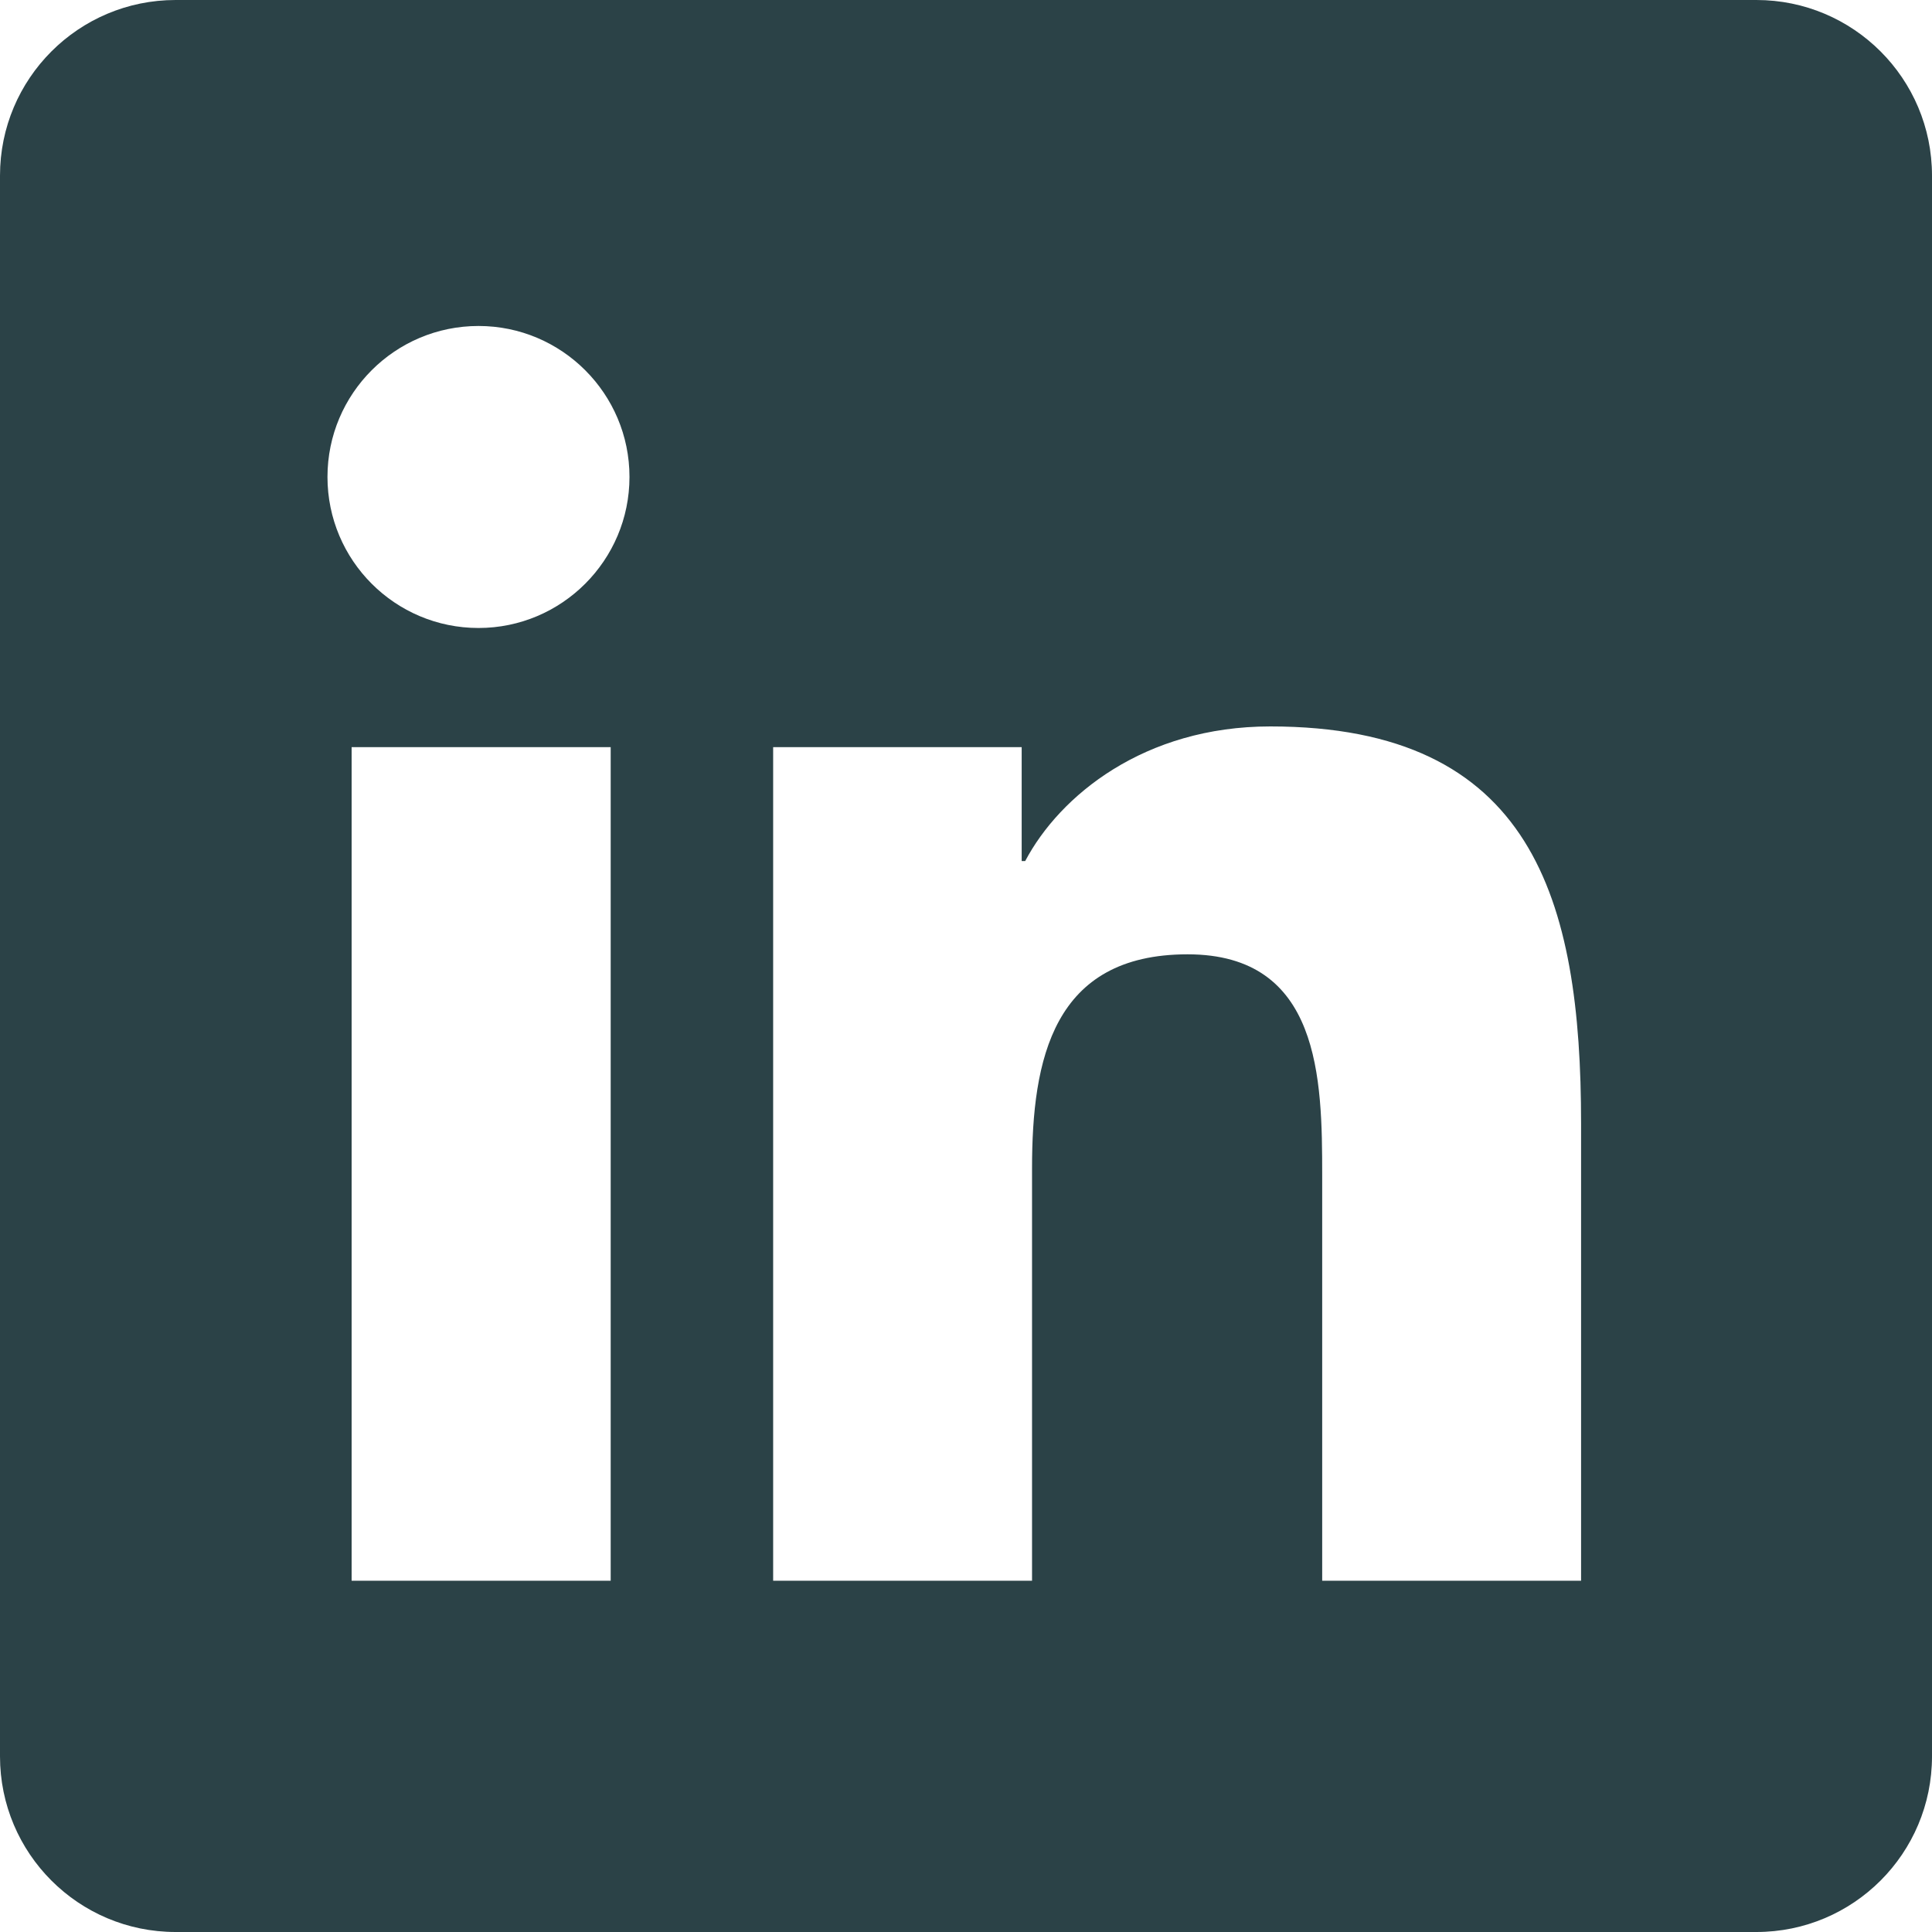
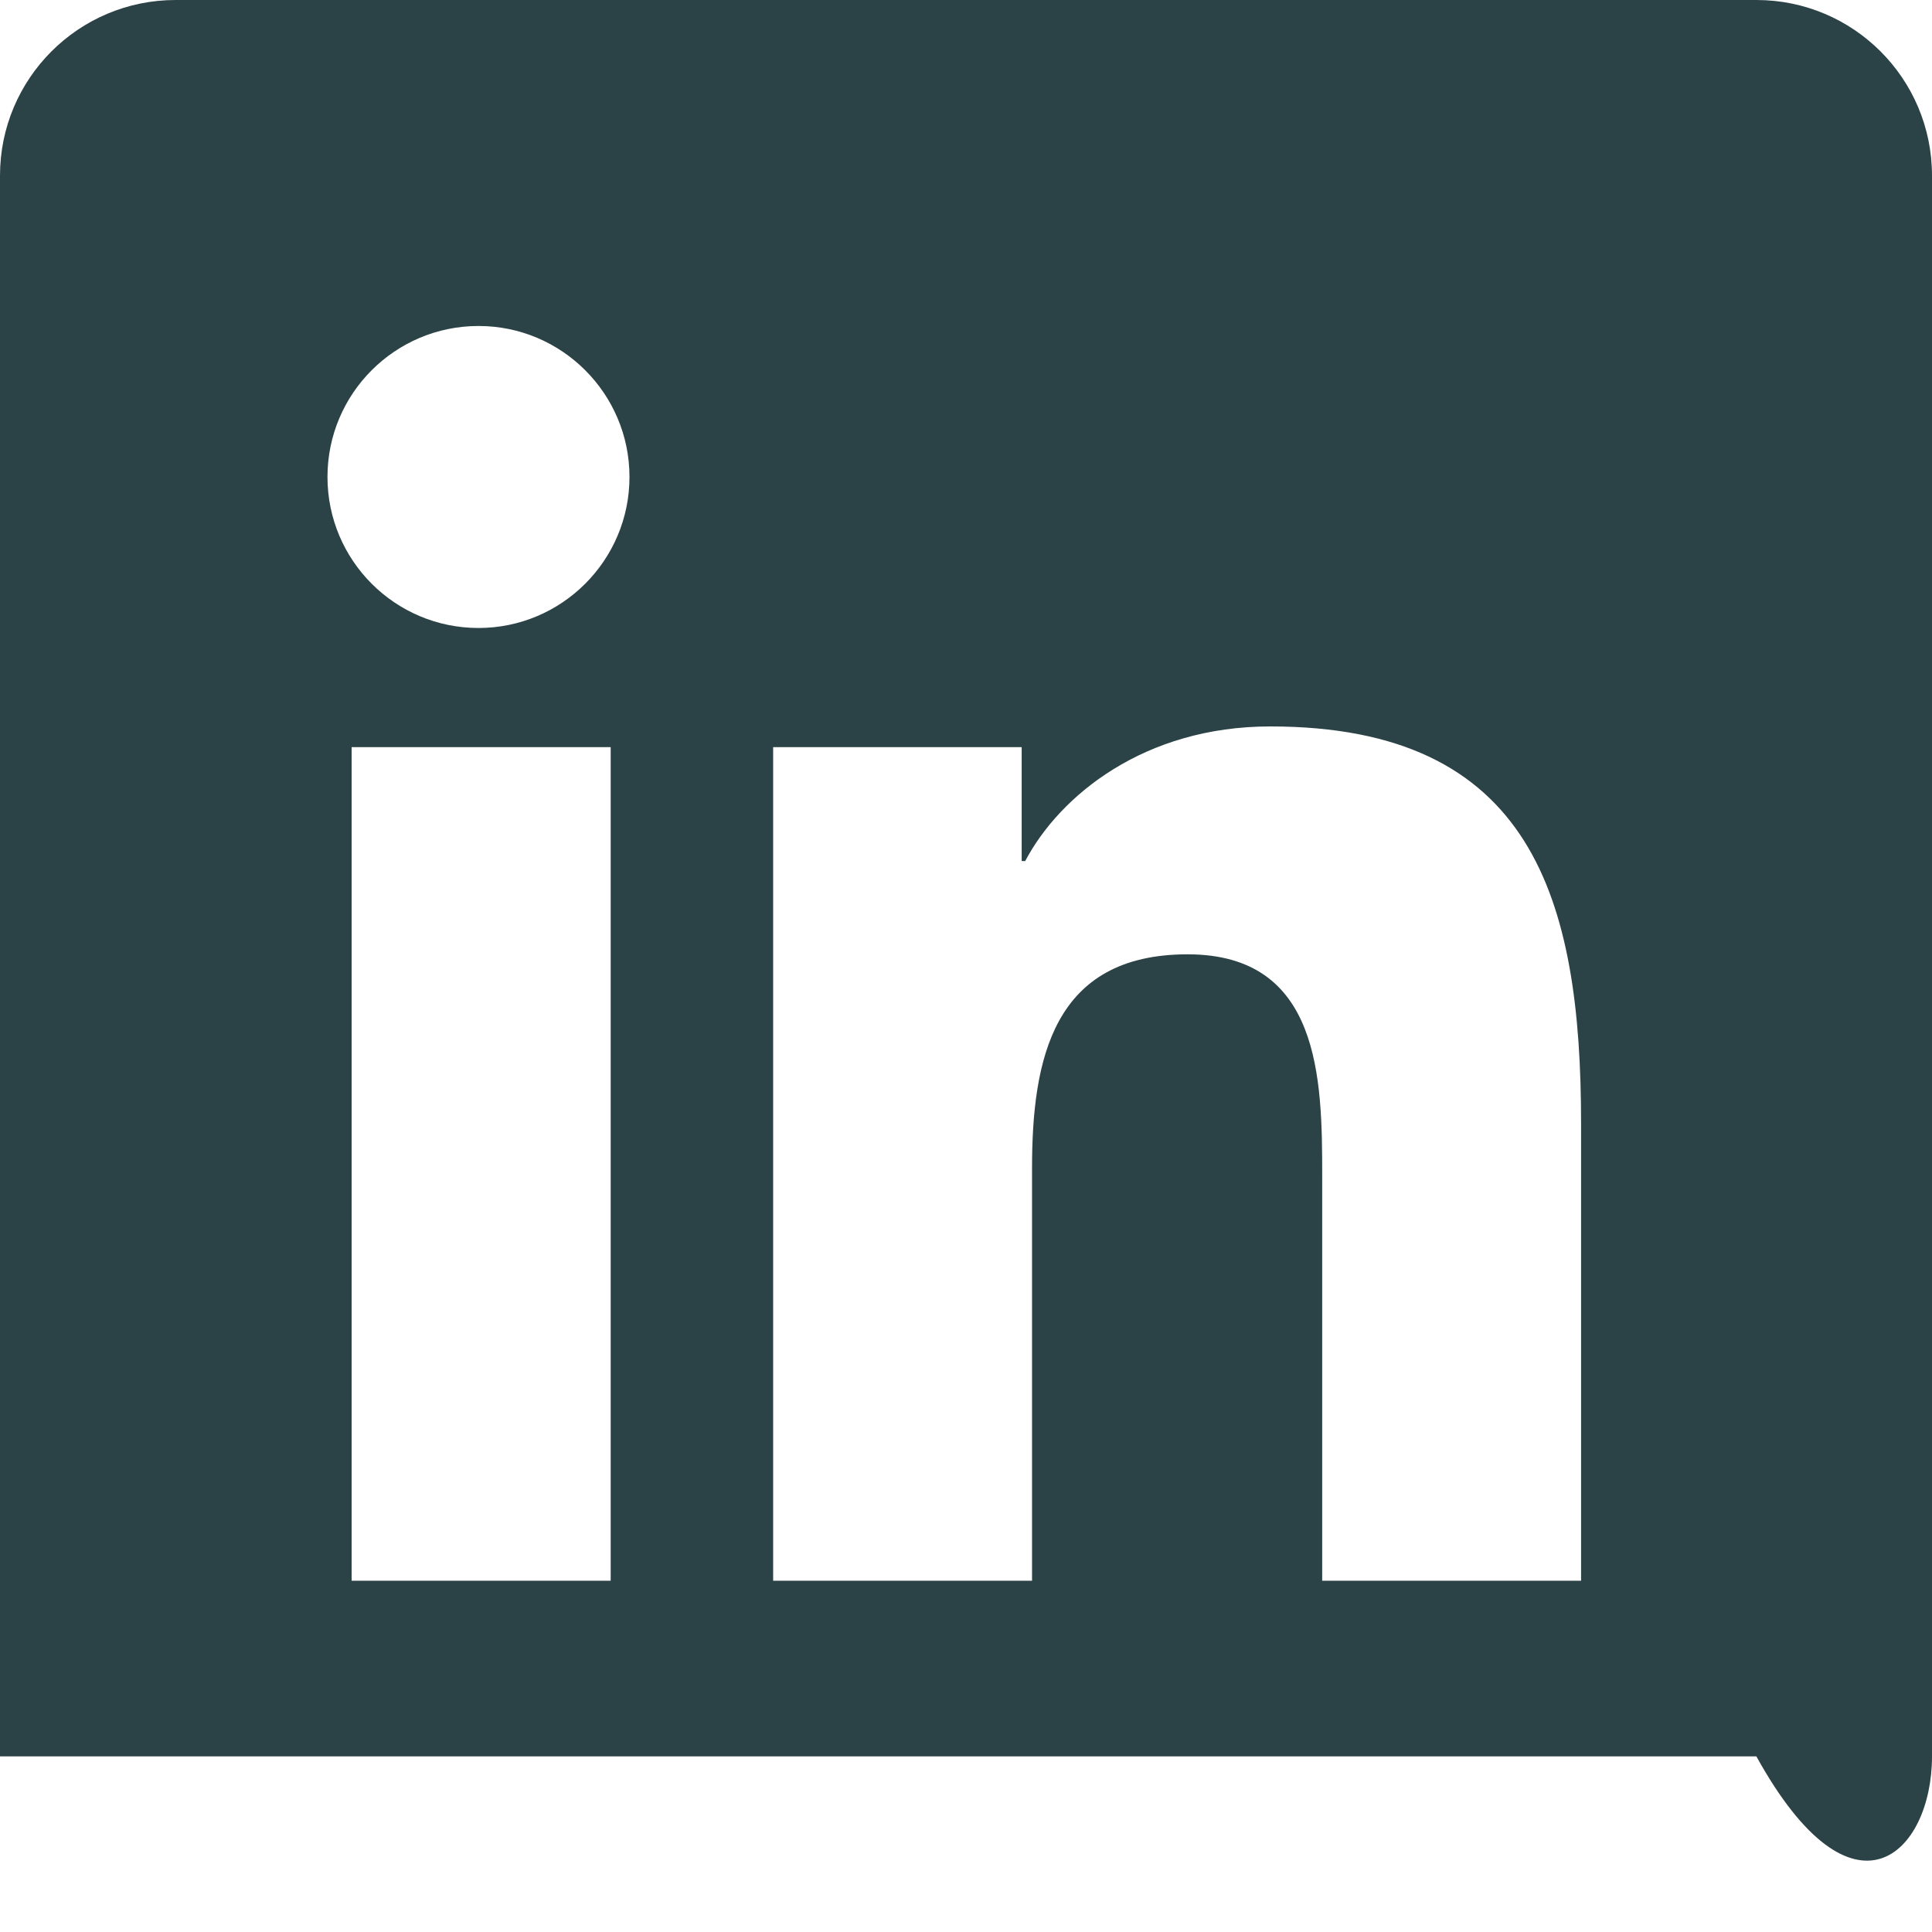
<svg xmlns="http://www.w3.org/2000/svg" width="22" height="22" viewBox="0 0 22 22" fill="none">
-   <path d="M20 0H2C0.895 0 0 0.895 0 2V20C0 21.105 0.895 22 2 22H20C21.105 22 22 21.105 22 20V2C22 0.895 21.105 0 20 0ZM6.954 18H4.004V8.508H6.954V18ZM5.449 7.151C4.498 7.151 3.729 6.38 3.729 5.431C3.729 4.482 4.499 3.712 5.449 3.712C6.397 3.712 7.168 4.483 7.168 5.431C7.168 6.38 6.397 7.151 5.449 7.151ZM18.004 18H15.056V13.384C15.056 12.283 15.036 10.867 13.523 10.867C11.988 10.867 11.752 12.066 11.752 13.304V18H8.804V8.508H11.634V9.805H11.674C12.068 9.059 13.03 8.272 14.465 8.272C17.452 8.272 18.004 10.238 18.004 12.794V18Z" fill="#2B4247" />
+   <path d="M20 0H2C0.895 0 0 0.895 0 2V20H20C21.105 22 22 21.105 22 20V2C22 0.895 21.105 0 20 0ZM6.954 18H4.004V8.508H6.954V18ZM5.449 7.151C4.498 7.151 3.729 6.38 3.729 5.431C3.729 4.482 4.499 3.712 5.449 3.712C6.397 3.712 7.168 4.483 7.168 5.431C7.168 6.38 6.397 7.151 5.449 7.151ZM18.004 18H15.056V13.384C15.056 12.283 15.036 10.867 13.523 10.867C11.988 10.867 11.752 12.066 11.752 13.304V18H8.804V8.508H11.634V9.805H11.674C12.068 9.059 13.03 8.272 14.465 8.272C17.452 8.272 18.004 10.238 18.004 12.794V18Z" fill="#2B4247" />
</svg>